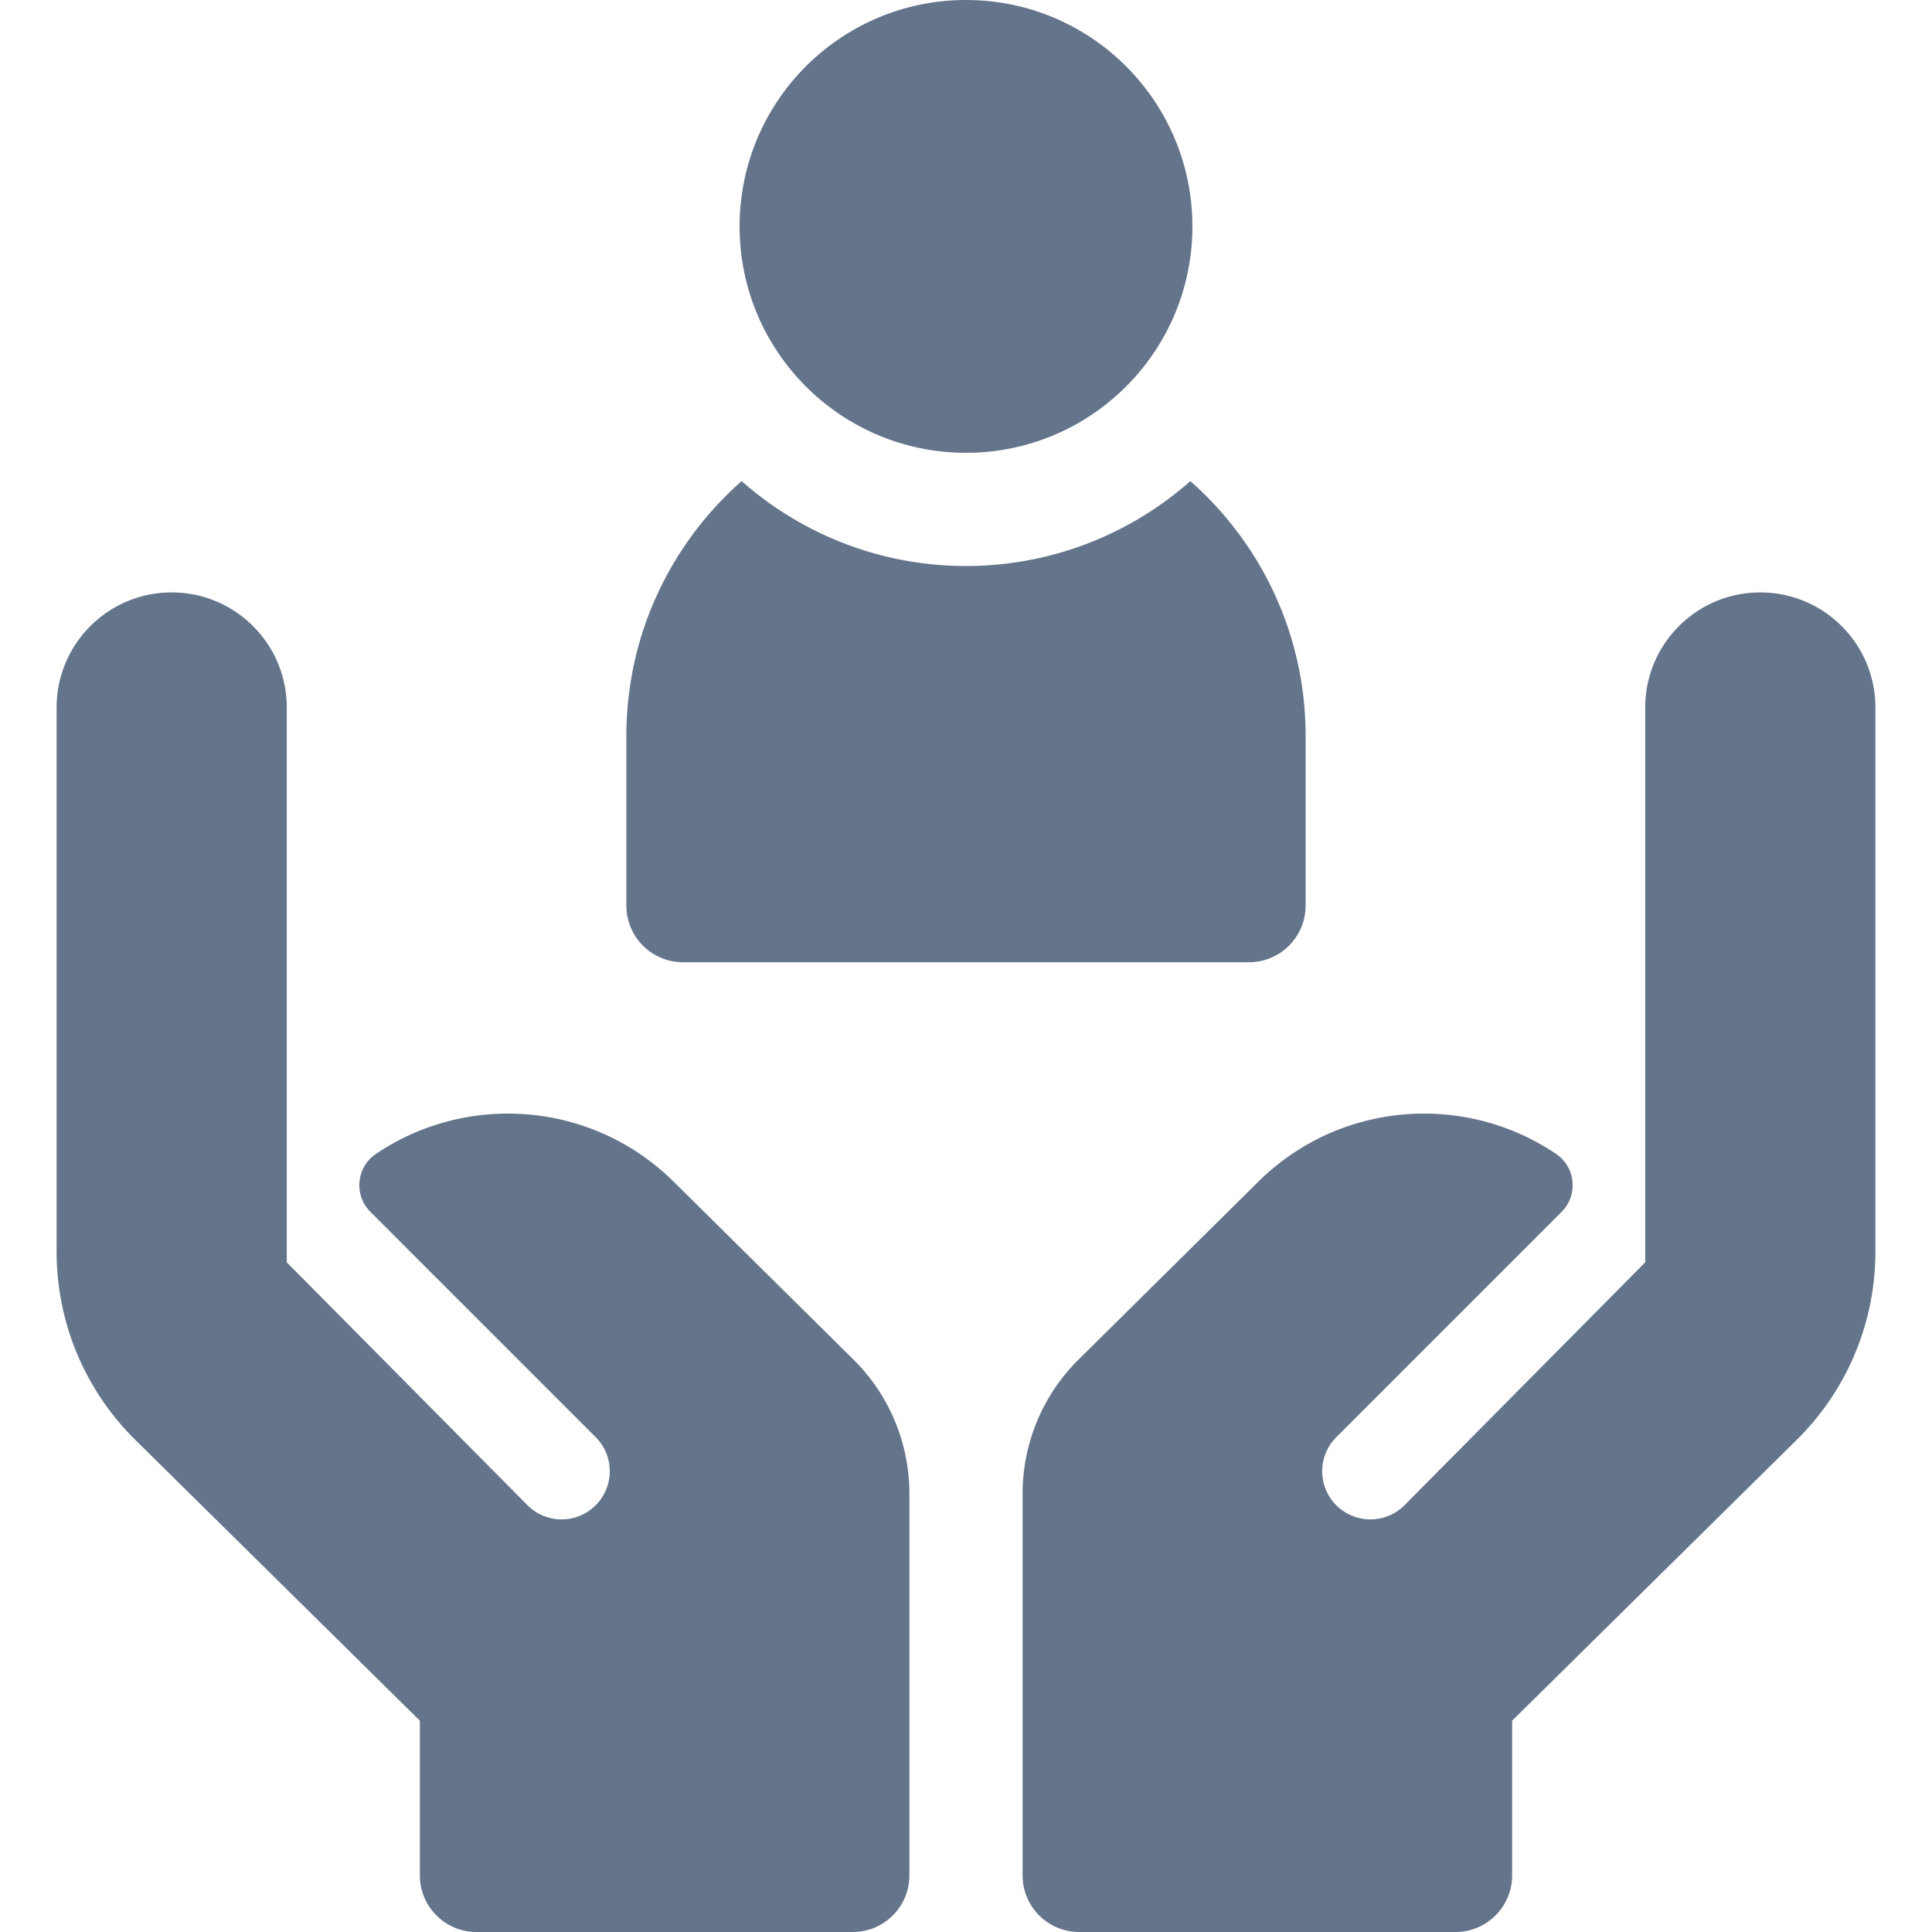
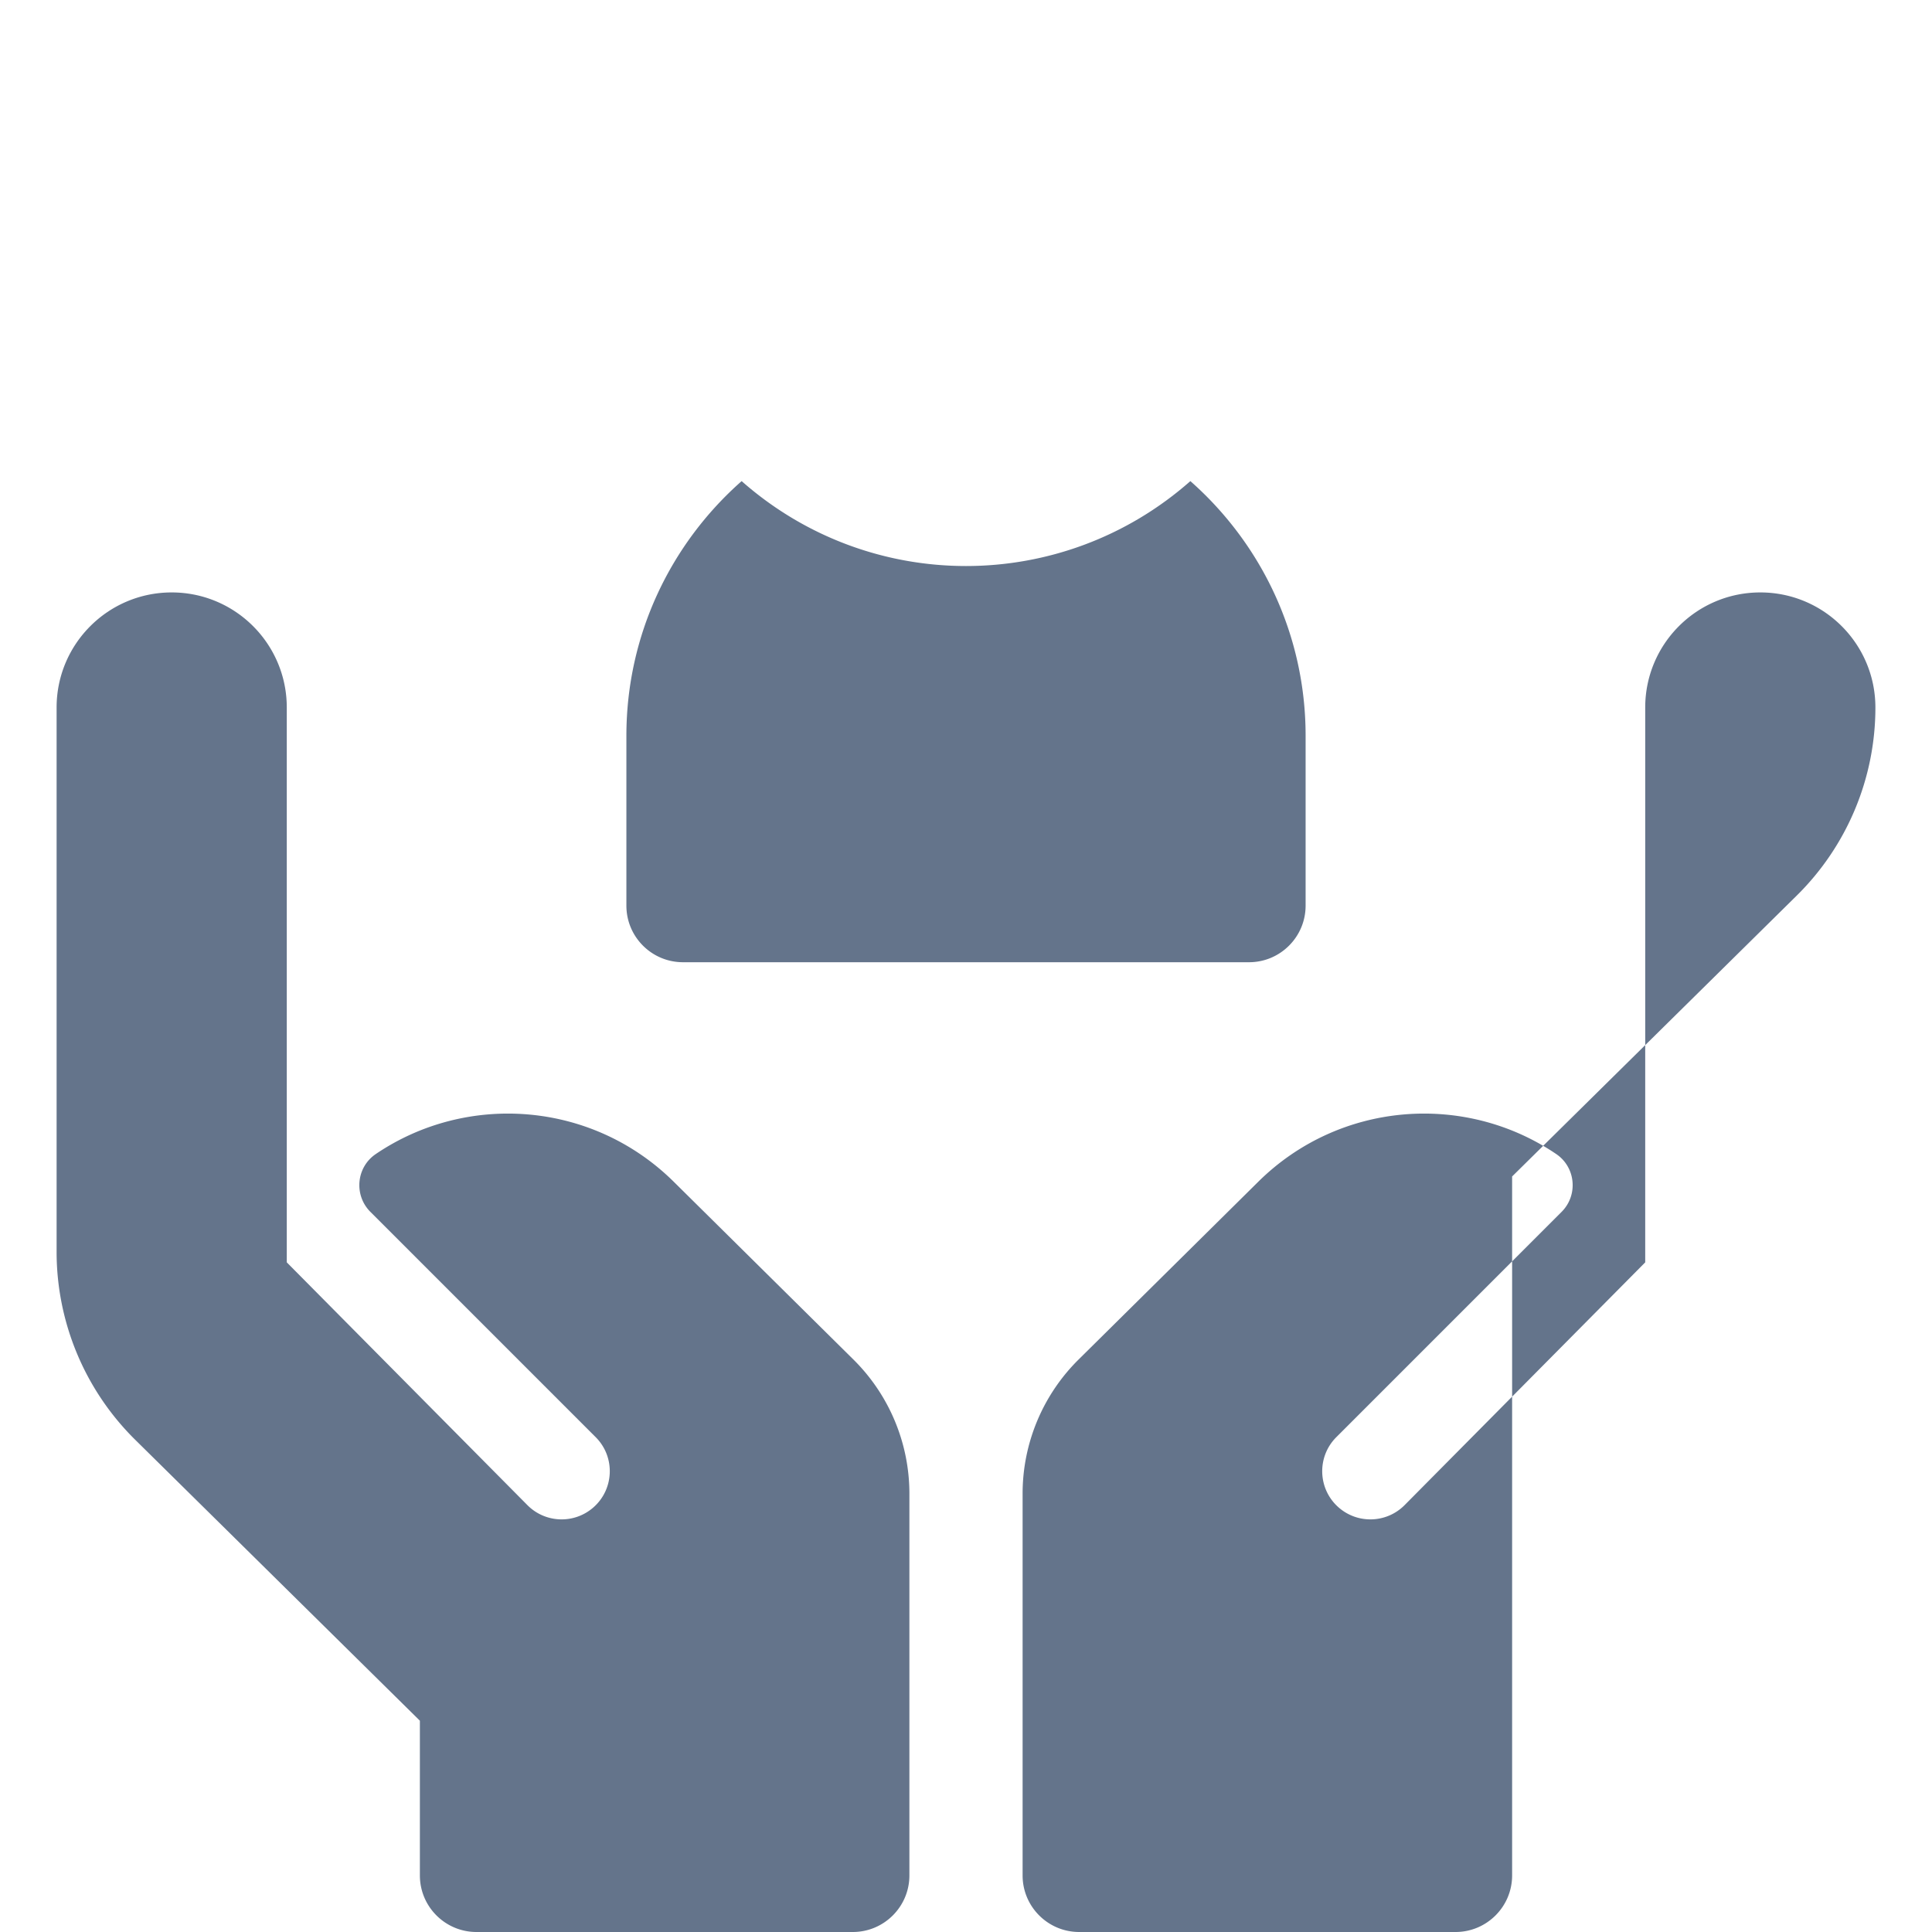
<svg xmlns="http://www.w3.org/2000/svg" version="1.1" width="512" height="512" x="0" y="0" viewBox="0 0 512 512" style="enable-background:new 0 0 512 512" xml:space="preserve" class="">
  <g>
-     <circle cx="256" cy="60" r="60" fill="#64748b" opacity="1" data-original="#000000" class="" />
-     <path d="M181 255h150c8.284 0 15-6.716 15-15v-45c0-26.855-11.827-50.996-30.541-67.5-34 29.985-84.873 30.025-118.918 0C177.827 144.004 166 168.145 166 195v45c0 8.284 6.716 15 15 15zM226.206 360.33l-47.604-47.1c-21.559-21.378-54.788-23.828-79.022-7.393-5.18 3.513-5.84 10.902-1.415 15.327l59.695 59.695c5.219 5.219 4.938 13.762-.612 18.627-5.074 4.447-12.732 4.179-17.482-.613L76 334.538V187.5c0-16.845-13.655-30.5-30.5-30.5S15 170.655 15 187.5v144.233a70 70 0 0 0 20.831 49.824l75.442 74.449V497c0 8.284 6.716 15 15 15H226c8.284 0 15-6.716 15-15V395.834a50 50 0 0 0-14.794-35.504zM285.794 360.33l47.604-47.1c21.559-21.378 54.788-23.828 79.022-7.393 5.18 3.513 5.84 10.902 1.415 15.327l-59.695 59.695c-5.219 5.219-4.938 13.762.612 18.627 5.074 4.447 12.732 4.179 17.482-.613L436 334.538V187.5c0-16.845 13.655-30.5 30.5-30.5s30.5 13.655 30.5 30.5v144.233a70 70 0 0 1-20.831 49.824l-75.442 74.449V497c0 8.284-6.716 15-15 15H286c-8.284 0-15-6.716-15-15V395.834a50 50 0 0 1 14.794-35.504z" fill="#64748b" opacity="1" data-original="#000000" class="" />
+     <path d="M181 255h150c8.284 0 15-6.716 15-15v-45c0-26.855-11.827-50.996-30.541-67.5-34 29.985-84.873 30.025-118.918 0C177.827 144.004 166 168.145 166 195v45c0 8.284 6.716 15 15 15zM226.206 360.33l-47.604-47.1c-21.559-21.378-54.788-23.828-79.022-7.393-5.18 3.513-5.84 10.902-1.415 15.327l59.695 59.695c5.219 5.219 4.938 13.762-.612 18.627-5.074 4.447-12.732 4.179-17.482-.613L76 334.538V187.5c0-16.845-13.655-30.5-30.5-30.5S15 170.655 15 187.5v144.233a70 70 0 0 0 20.831 49.824l75.442 74.449V497c0 8.284 6.716 15 15 15H226c8.284 0 15-6.716 15-15V395.834a50 50 0 0 0-14.794-35.504zM285.794 360.33l47.604-47.1c21.559-21.378 54.788-23.828 79.022-7.393 5.18 3.513 5.84 10.902 1.415 15.327l-59.695 59.695c-5.219 5.219-4.938 13.762.612 18.627 5.074 4.447 12.732 4.179 17.482-.613L436 334.538V187.5c0-16.845 13.655-30.5 30.5-30.5s30.5 13.655 30.5 30.5a70 70 0 0 1-20.831 49.824l-75.442 74.449V497c0 8.284-6.716 15-15 15H286c-8.284 0-15-6.716-15-15V395.834a50 50 0 0 1 14.794-35.504z" fill="#64748b" opacity="1" data-original="#000000" class="" />
  </g>
</svg>